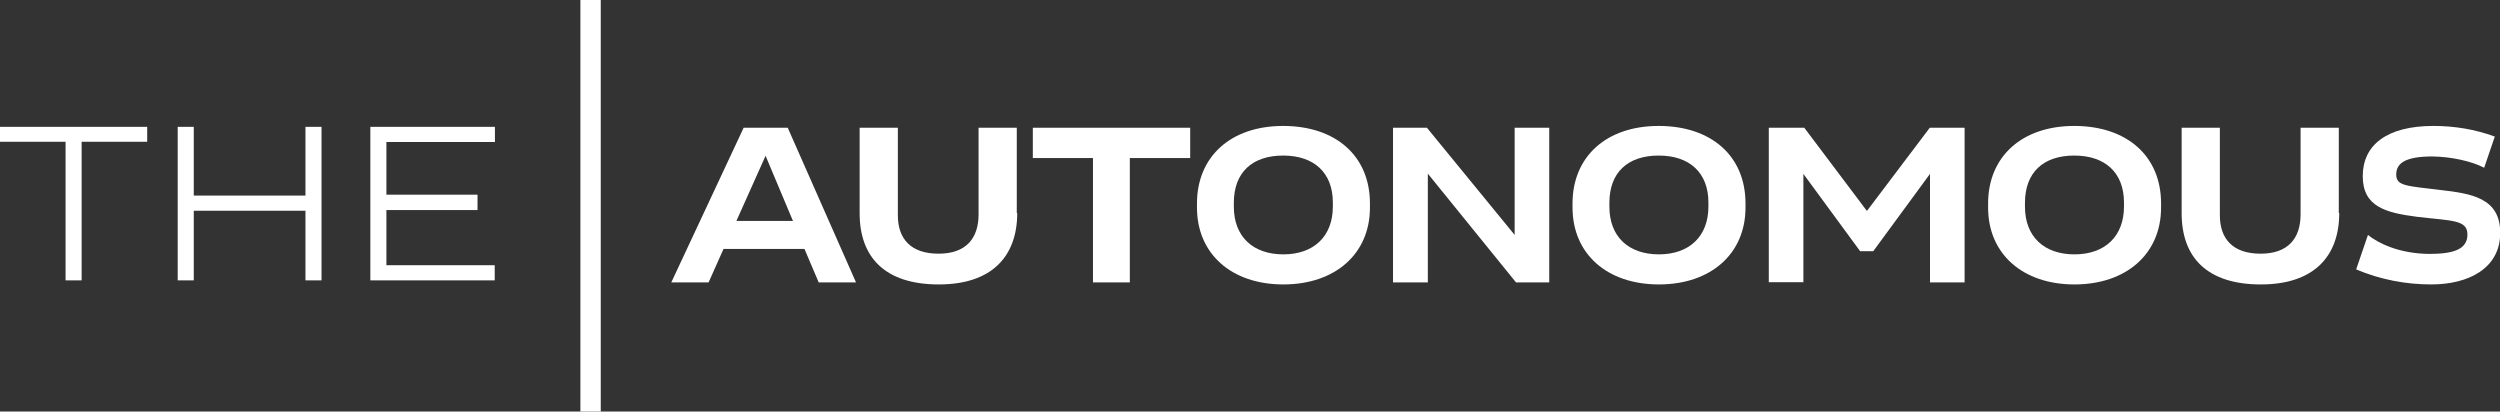
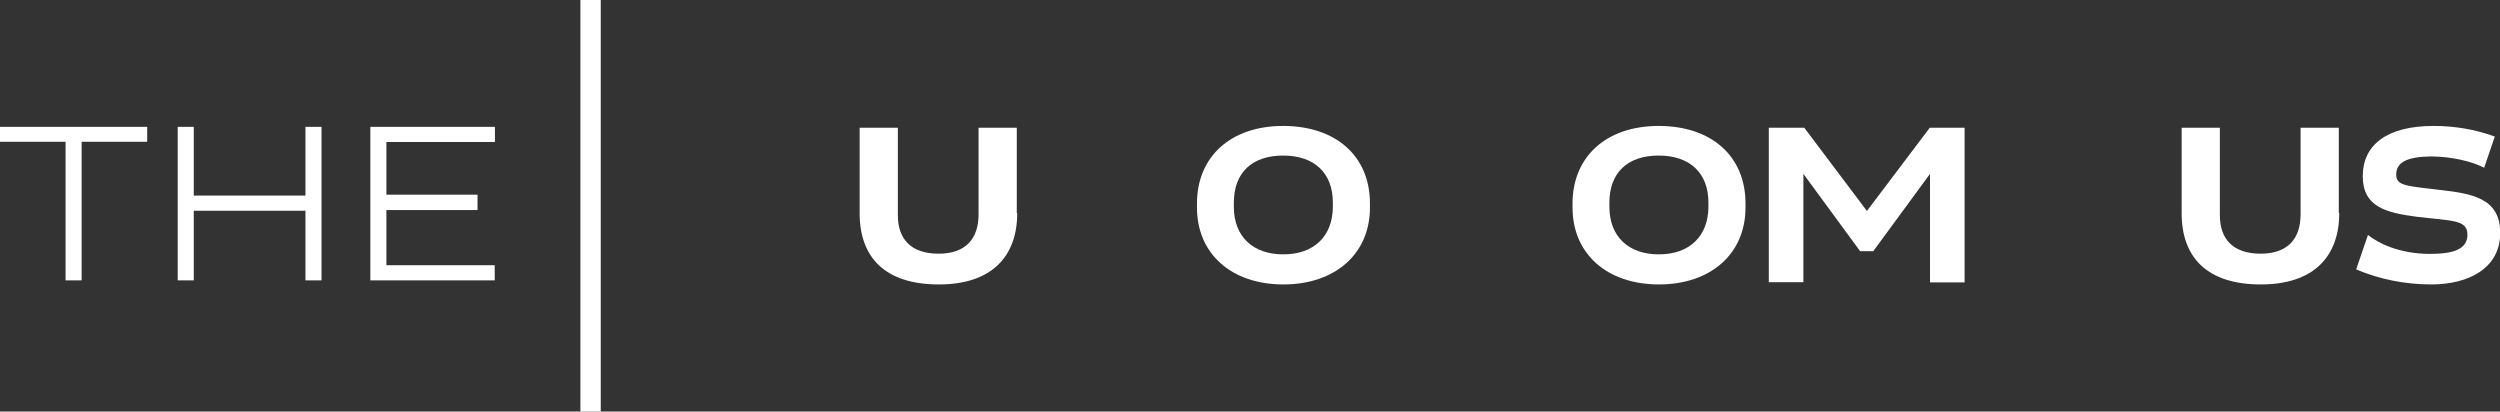
<svg xmlns="http://www.w3.org/2000/svg" version="1.1" viewBox="0 0 1105.7 182">
  <rect x="0" y="0" width="1105.7" height="182" fill="#333333" stroke="none" />
  <defs>
    <style>
      .cls-1 {
        fill: #fff;
      }
    </style>
  </defs>
  <g>
    <g id="Layer_1">
      <g>
        <path class="cls-1" d="M0,62.7h29v61.3h7.1v-61.3h29v-6.6H0v6.6Z" />
        <path class="cls-1" d="M135.1,86.5h-49.4v-30.4h-7.1v67.9h7.1v-30.8h49.4v30.8h7.1V56.1h-7.1v30.4Z" />
        <path class="cls-1" d="M218.9,62.8v-6.7h-55.1v67.9h55v-6.7h-47.9v-24.4h40.3v-6.8h-40.3v-23.3h48Z" />
-         <path class="cls-1" d="M355.9,110.1h-35.9l-6.6,14.8h-16.5l32-68.4h19.5l30.2,68.4h-16.5l-6.3-14.8ZM350.7,97.7l-12.1-28.8-12.9,28.8h24.9Z" />
        <path class="cls-1" d="M449.9,94.2c0,19-11,31.6-34.7,31.6s-35-11.9-35-31.5v-37.8h16.9v38.7c0,10.4,5.7,17,18,17s17.7-6.9,17.7-17.4v-38.3h16.9v37.7Z" />
-         <path class="cls-1" d="M526.3,69.9h-26.6v55h-16.3v-55h-26.6v-13.4h69.6v13.4Z" />
        <path class="cls-1" d="M605.9,90v1.8c0,20.5-15.4,34-38.3,34s-38.2-13.5-38.2-34v-1.8c0-20.7,14.9-34.3,38.1-34.3s38.4,13.2,38.4,34.3ZM545.7,89.8v1.6c0,13.2,8.4,21.1,21.9,21.1s21.9-8,21.9-21.2v-1.7c0-13.2-8.3-20.8-22-20.8s-21.8,7.5-21.8,20.9h0Z" />
-         <path class="cls-1" d="M685.2,56.5v68.4h-14.7l-39-48.1v48.1h-15.4V56.5h15l38.8,47.4v-47.4h15.3Z" />
        <path class="cls-1" d="M772,90v1.8c0,20.5-15.4,34-38.3,34s-38.2-13.5-38.2-34v-1.8c0-20.7,14.9-34.3,38.1-34.3s38.4,13.2,38.4,34.3ZM711.8,89.8v1.6c0,13.2,8.4,21.1,21.9,21.1s21.9-8,21.9-21.2v-1.7c0-13.2-8.3-20.8-22-20.8s-21.8,7.5-21.8,20.9h0Z" />
        <path class="cls-1" d="M868.9,56.5v68.4h-15.3v-48l-25.1,34.2h-5.8l-25.1-34.2v47.9h-15.3V56.5h15.7l27.7,36.8,27.8-36.8h15.5Z" />
-         <path class="cls-1" d="M955.8,90v1.8c0,20.5-15.4,34-38.3,34s-38.2-13.5-38.2-34v-1.8c0-20.7,14.9-34.3,38.1-34.3s38.4,13.2,38.4,34.3ZM895.6,89.8v1.6c0,13.2,8.4,21.1,21.9,21.1s21.9-8,21.9-21.2v-1.7c0-13.2-8.3-20.8-22-20.8s-21.8,7.5-21.8,20.9h0Z" />
        <path class="cls-1" d="M1034.6,94.2c0,19-11,31.6-34.7,31.6s-35-11.9-35-31.5v-37.8h16.9v38.7c0,10.4,5.7,17,18,17s17.7-6.9,17.7-17.4v-38.3h16.9v37.7Z" />
        <path class="cls-1" d="M1042.1,119.1l5.2-15.2c4.4,3.6,13.7,8.3,27.2,8.4,10.6,0,16.8-2,16.8-8.6s-7.1-6-22.2-7.8c-13.9-1.8-24.1-4.4-24.1-18s10.4-22.2,31.3-22.2c9.2,0,18.4,1.5,27.1,4.7l-4.7,13.8c-5.5-2.9-14.6-4.9-22.9-5-11.8,0-16,2.9-16,8s4.6,5,19.3,6.8c13.8,1.6,26.7,3.4,26.7,19s-13.9,22.8-30.5,22.8c-11.4,0-22.7-2.2-33.1-6.6h0Z" />
      </g>
      <path class="cls-1" d="M265.7,0v182h-9V0h9Z" />
    </g>
  </g>
</svg>